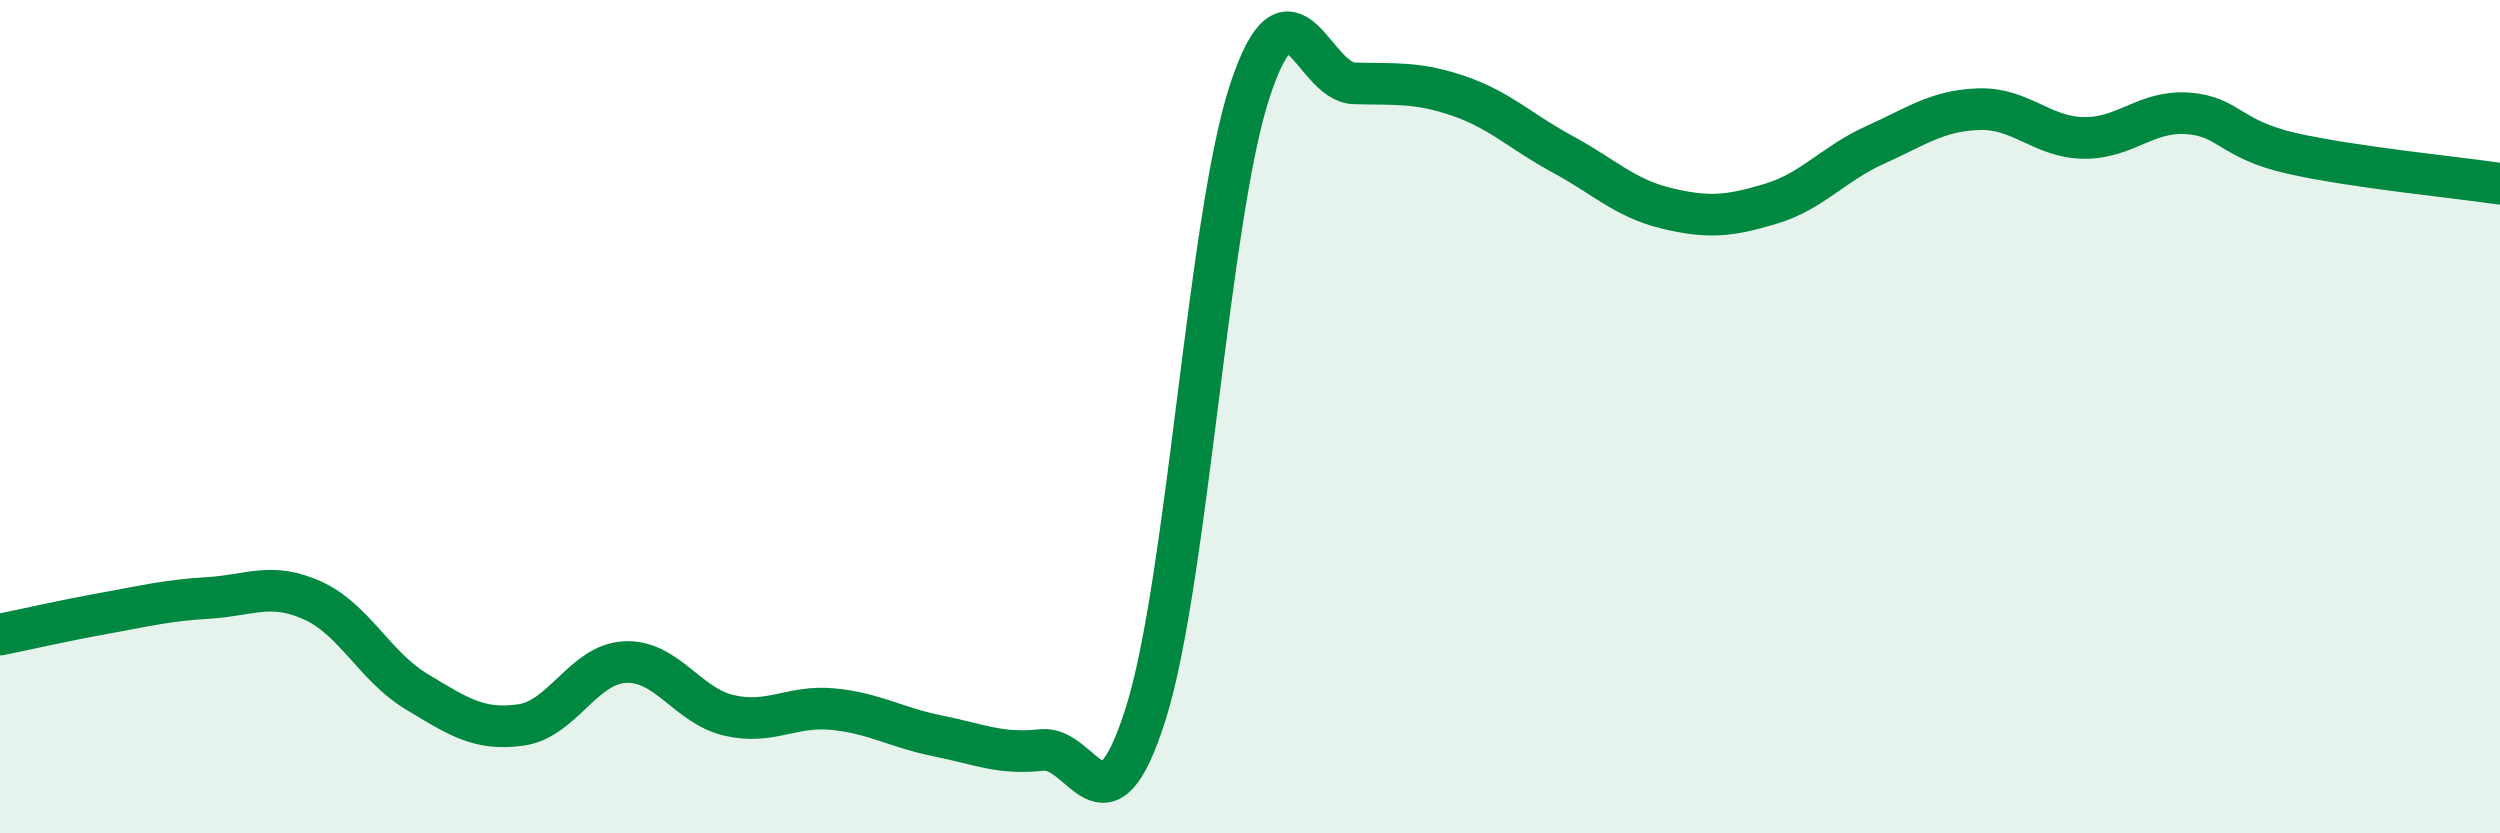
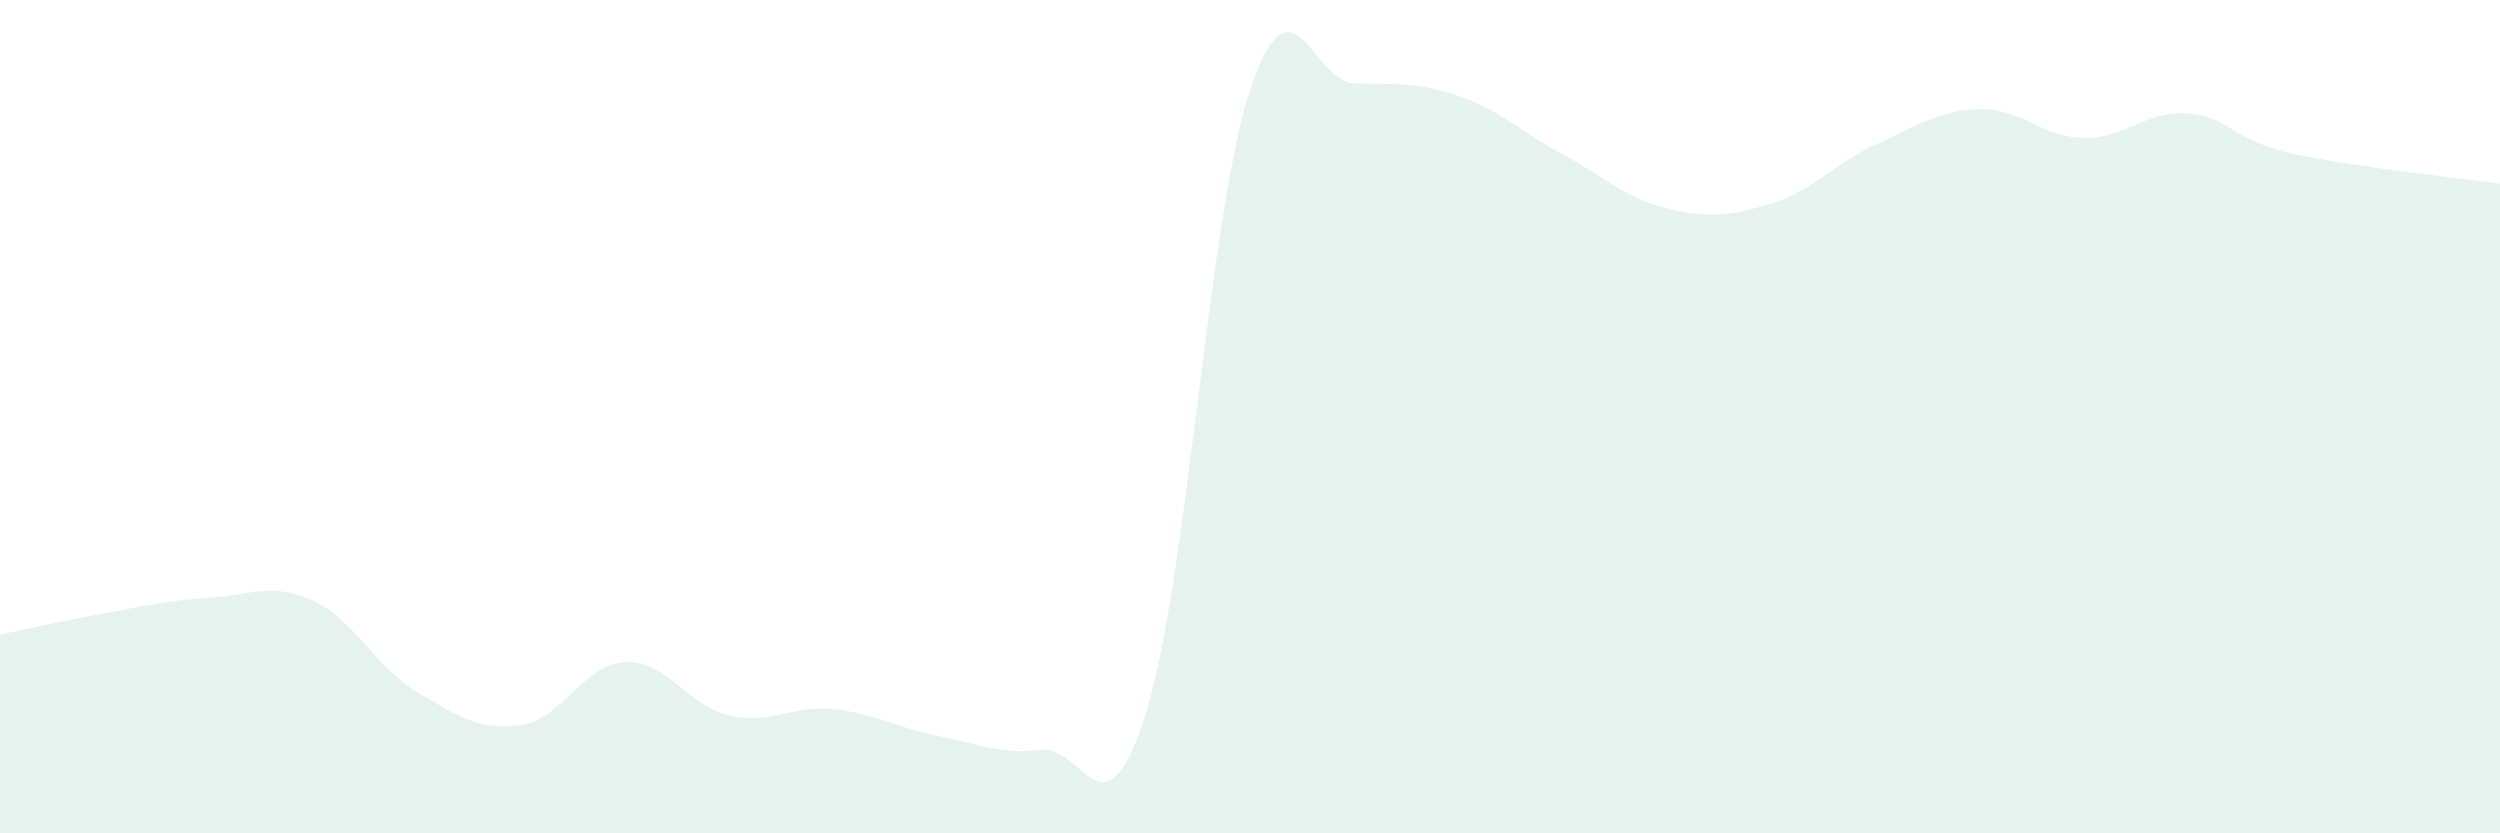
<svg xmlns="http://www.w3.org/2000/svg" width="60" height="20" viewBox="0 0 60 20">
  <path d="M 0,15.23 C 0.5,15.13 1.5,14.9 2.5,14.72 C 3.5,14.54 4,14.41 5,14.35 C 6,14.29 6.5,13.96 7.5,14.41 C 8.5,14.86 9,16 10,16.6 C 11,17.2 11.5,17.54 12.5,17.4 C 13.5,17.26 14,15.94 15,15.89 C 16,15.84 16.5,16.94 17.5,17.17 C 18.5,17.4 19,16.92 20,17.02 C 21,17.12 21.5,17.46 22.5,17.66 C 23.5,17.86 24,18.11 25,18 C 26,17.89 26.5,20.29 27.5,17.12 C 28.5,13.95 29,5.19 30,2.17 C 31,-0.85 31.5,1.97 32.5,2 C 33.5,2.03 34,1.96 35,2.3 C 36,2.64 36.5,3.16 37.5,3.7 C 38.5,4.24 39,4.76 40,5 C 41,5.24 41.5,5.19 42.5,4.89 C 43.5,4.59 44,3.93 45,3.48 C 46,3.03 46.5,2.65 47.5,2.62 C 48.5,2.59 49,3.29 50,3.31 C 51,3.33 51.5,2.65 52.5,2.72 C 53.5,2.79 53.5,3.34 55,3.68 C 56.5,4.02 59,4.26 60,4.41L60 20L0 20Z" fill="#008740" opacity="0.1" stroke-linecap="round" stroke-linejoin="round" />
-   <path d="M 0,15.23 C 0.5,15.13 1.5,14.9 2.5,14.72 C 3.5,14.54 4,14.41 5,14.35 C 6,14.29 6.5,13.96 7.5,14.41 C 8.5,14.86 9,16 10,16.6 C 11,17.2 11.5,17.54 12.5,17.4 C 13.5,17.26 14,15.94 15,15.89 C 16,15.84 16.5,16.94 17.5,17.17 C 18.5,17.4 19,16.92 20,17.02 C 21,17.12 21.5,17.46 22.5,17.66 C 23.5,17.86 24,18.11 25,18 C 26,17.89 26.5,20.29 27.5,17.12 C 28.5,13.95 29,5.19 30,2.17 C 31,-0.85 31.5,1.97 32.5,2 C 33.5,2.03 34,1.96 35,2.3 C 36,2.64 36.5,3.16 37.5,3.7 C 38.5,4.24 39,4.76 40,5 C 41,5.24 41.5,5.19 42.5,4.89 C 43.5,4.59 44,3.93 45,3.48 C 46,3.03 46.5,2.65 47.5,2.62 C 48.5,2.59 49,3.29 50,3.31 C 51,3.33 51.5,2.65 52.5,2.72 C 53.5,2.79 53.5,3.34 55,3.68 C 56.5,4.02 59,4.26 60,4.41" stroke="#008740" stroke-width="1" fill="none" stroke-linecap="round" stroke-linejoin="round" />
</svg>